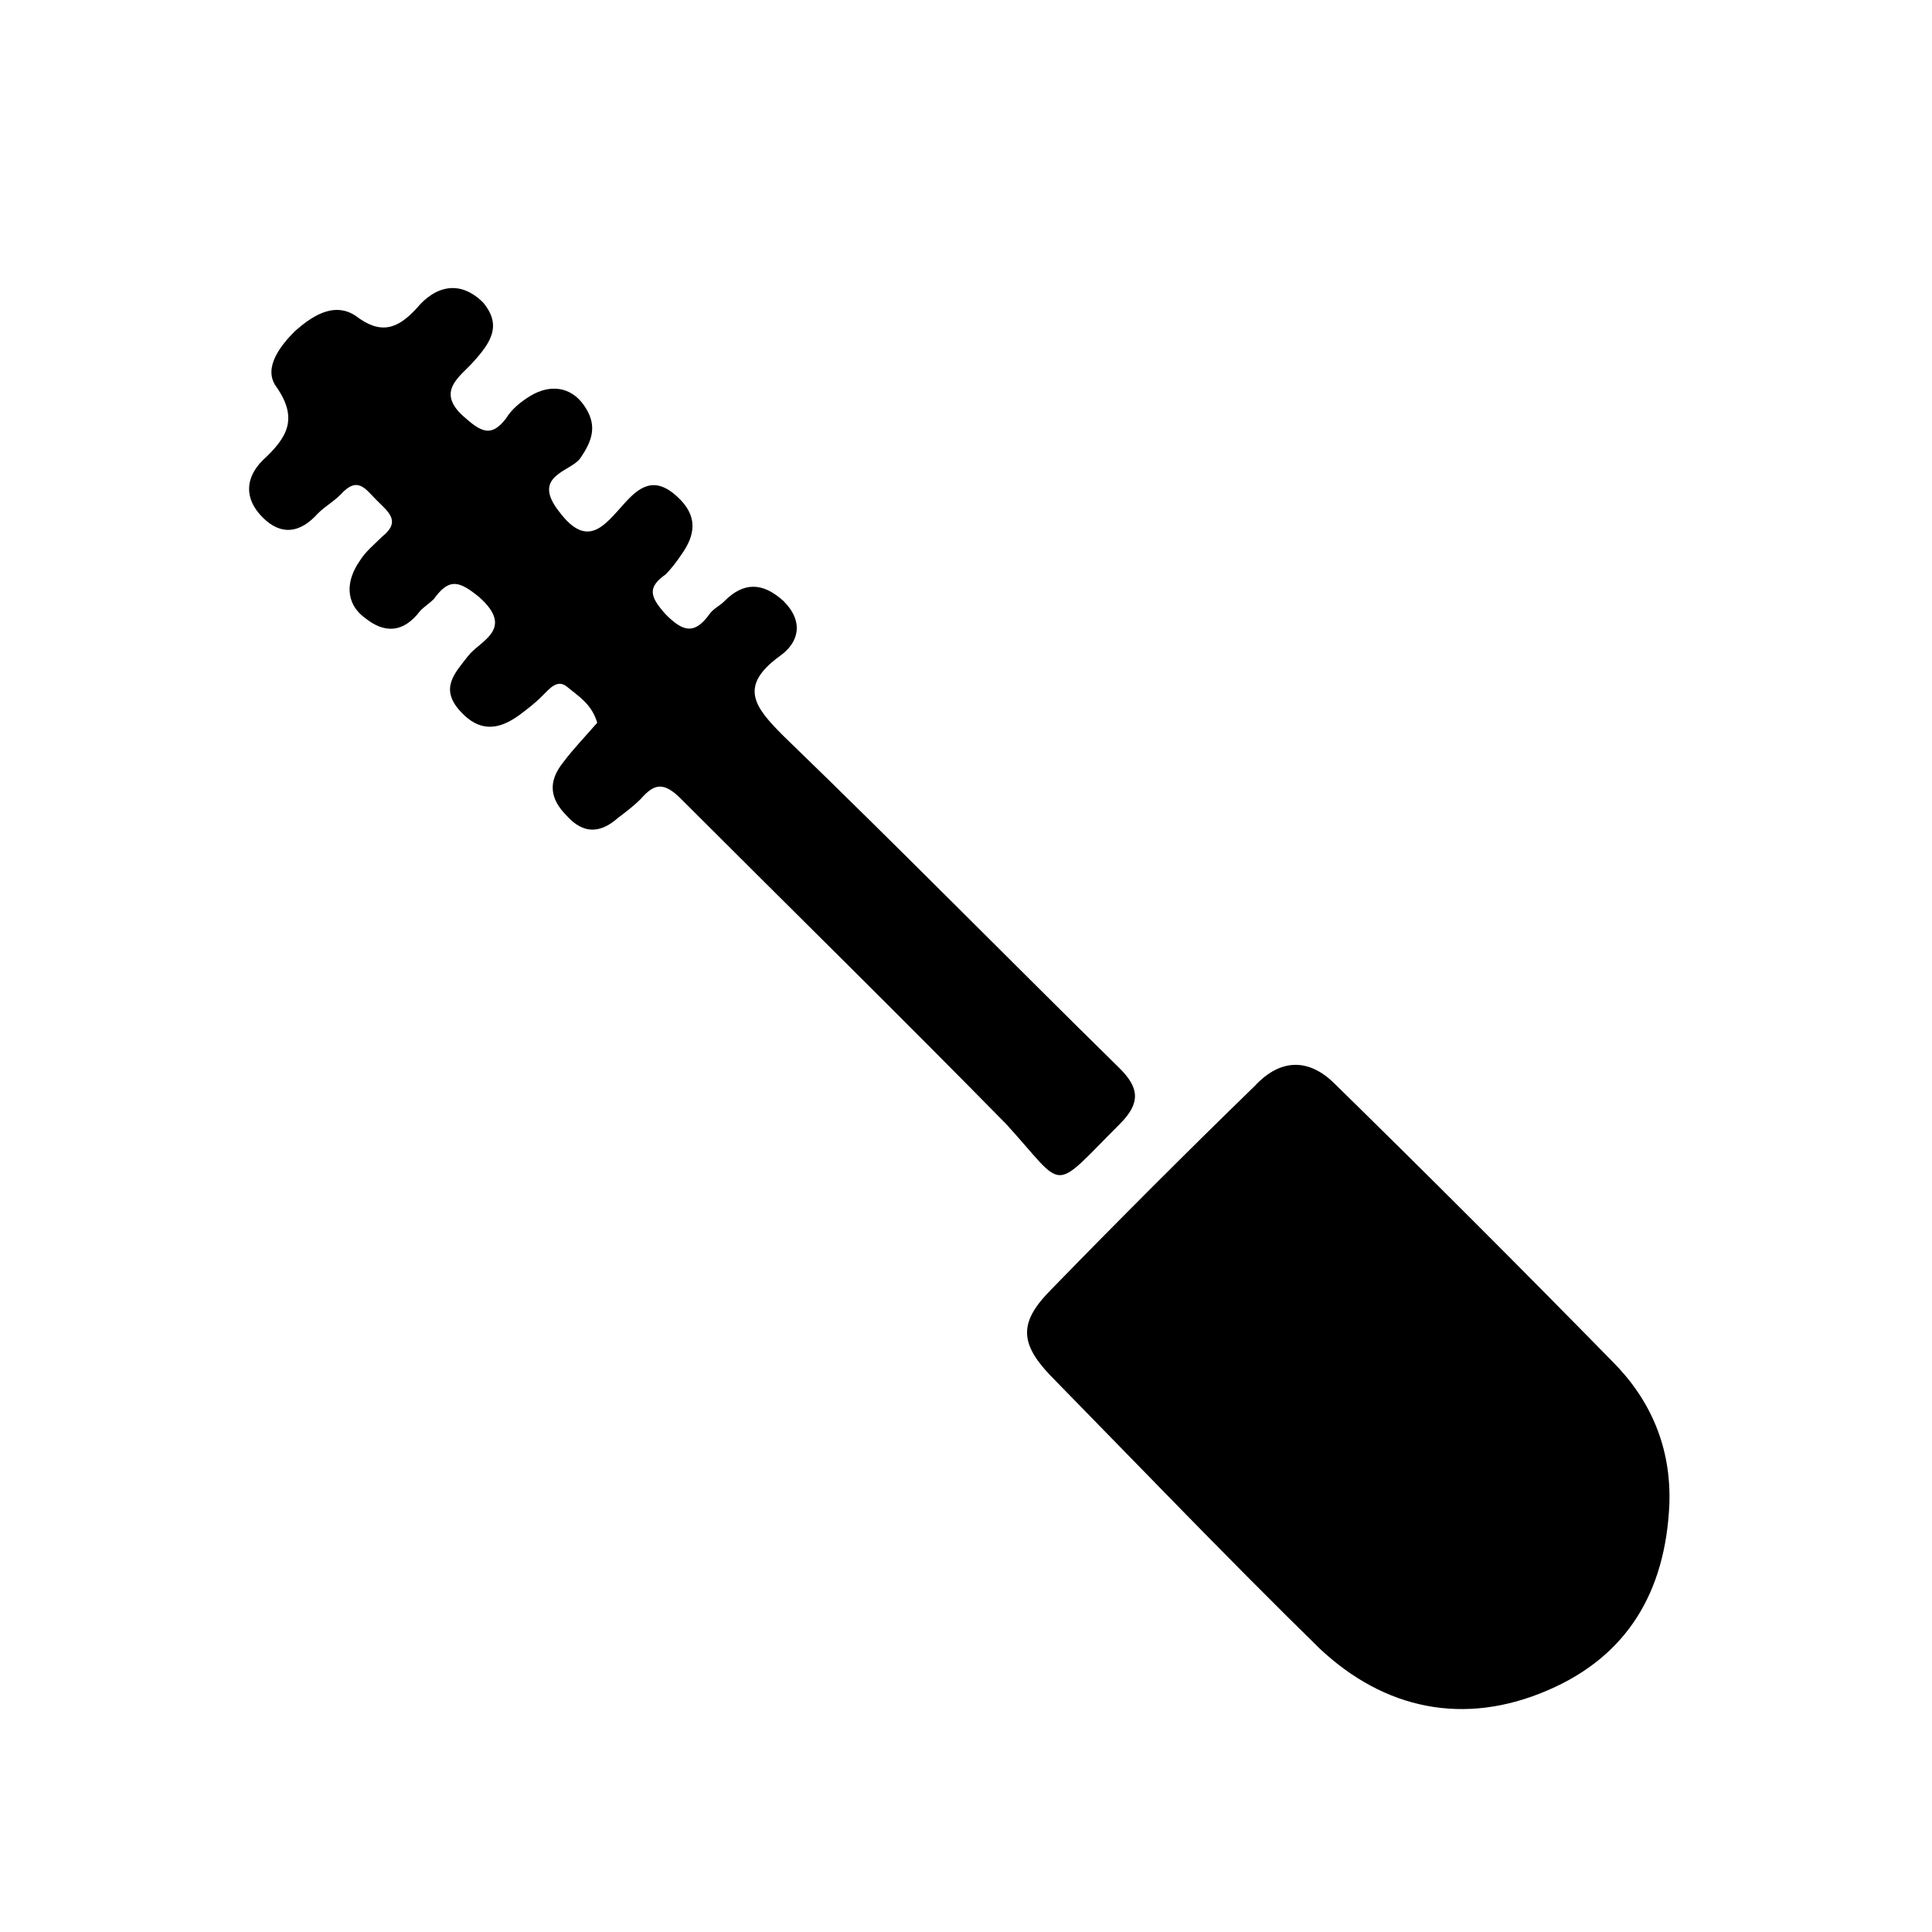
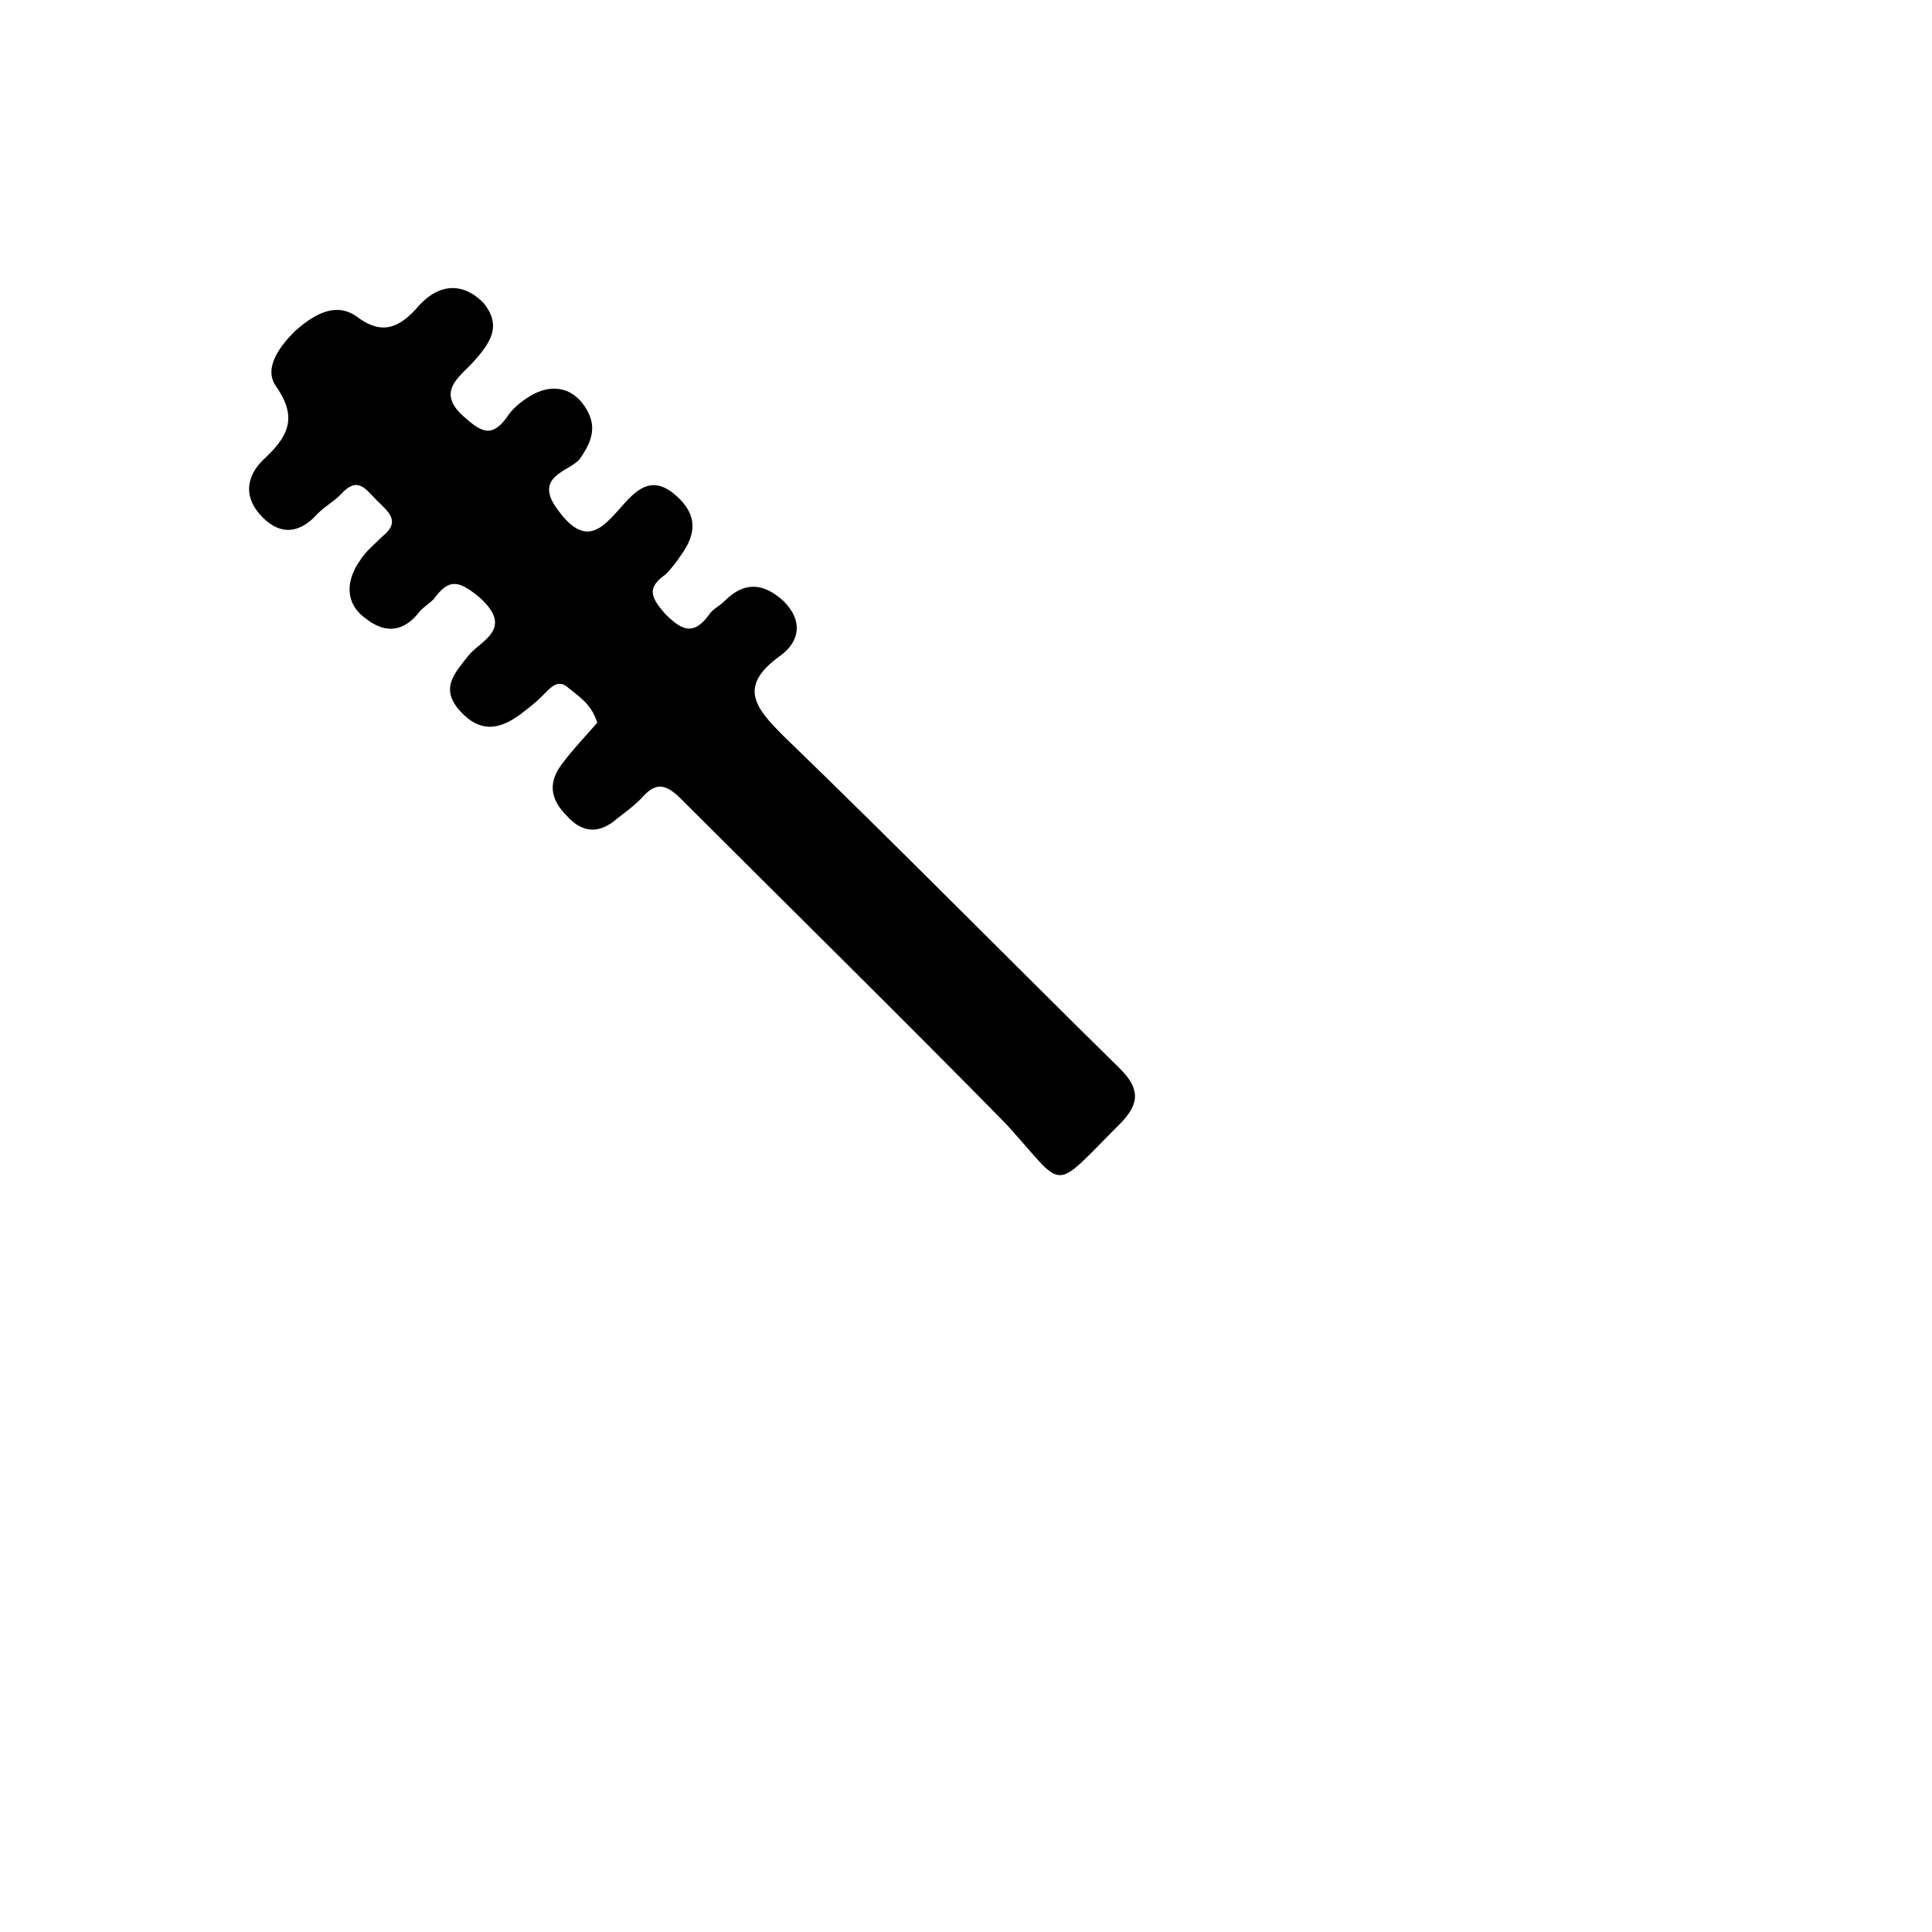
<svg xmlns="http://www.w3.org/2000/svg" fill="#000000" width="800px" height="800px" version="1.1" viewBox="144 144 512 512">
  <g>
-     <path d="m571.29 504.79c-24.184-24.688-48.871-49.375-73.555-73.555-6.551-6.551-14.105-7.055-21.16 0.504-18.137 17.633-36.273 35.77-53.906 53.906-8.566 8.566-8.566 14.105-0.504 22.672 23.68 24.184 47.359 48.871 71.539 72.547 17.129 16.121 38.289 20.656 60.457 11.082 21.16-9.07 31.234-26.199 32.242-49.375 0.504-15.109-5.035-27.703-15.113-37.781z" />
-     <path d="m440.81 441.82c5.543-5.543 5.039-9.574 0-14.609-29.727-29.223-58.945-58.945-89.176-88.168-7.559-7.559-12.09-13.098-1.008-21.16 5.039-3.527 6.551-9.07 1.008-14.609-5.543-5.039-10.578-5.039-15.617 0-1.512 1.512-3.023 2.016-4.031 3.527-4.031 5.543-7.055 4.535-11.586 0-4.031-4.535-5.039-7.055 0-10.578 1.512-1.512 3.023-3.527 4.031-5.039 4.031-5.543 4.535-10.578-1.008-15.617-6.047-5.543-10.078-2.519-14.105 2.016-5.039 5.543-9.574 12.09-17.129 2.016-7.559-9.574 3.023-10.578 5.543-14.105 3.527-5.039 4.535-9.07 1.008-14.105-3.527-5.039-9.07-5.543-14.105-2.519-2.519 1.512-5.039 3.527-6.551 6.047-3.527 4.535-6.047 4.031-10.578 0-8.566-7.055-1.512-11.082 2.016-15.113 4.535-5.039 7.559-9.574 2.519-15.617-6.047-6.047-12.594-4.535-17.633 1.512-5.039 5.543-9.574 7.055-16.121 2.016-6.047-4.031-12.09 0.504-16.121 4.031-3.527 3.527-8.566 9.574-5.039 14.609 6.047 8.566 3.023 13.602-3.527 19.648-4.535 4.535-5.039 10.078 0 15.113 5.039 5.039 10.078 4.031 14.609-1.008 2.016-2.016 4.031-3.023 6.047-5.039 4.535-5.039 6.551-1.512 9.574 1.512 3.023 3.023 6.551 5.543 1.512 9.574-2.016 2.016-4.535 4.031-6.047 6.551-3.527 5.039-4.031 11.082 1.512 15.113 5.039 4.031 10.078 4.031 14.609-2.016 1.008-1.008 2.519-2.016 3.527-3.023 4.031-5.543 6.551-5.039 12.09-0.504 9.574 8.566 0 11.586-3.023 15.617-3.527 4.535-7.559 8.566-2.016 14.609 5.039 5.543 10.078 5.039 15.617 1.008 2.016-1.512 4.031-3.023 6.047-5.039s4.031-4.535 6.551-2.519c3.023 2.519 6.551 4.535 8.062 9.574-3.023 3.527-6.047 6.551-9.07 10.578-4.031 5.039-3.527 9.574 1.008 14.105 4.535 5.039 9.07 4.535 13.602 0.504 2.016-1.512 4.031-3.023 6.047-5.039 3.527-4.031 6.047-4.535 10.578 0 28.719 28.719 57.938 57.434 86.152 86.152 16.113 17.629 11.582 18.637 30.223-0.004z" />
+     <path d="m440.81 441.82c5.543-5.543 5.039-9.574 0-14.609-29.727-29.223-58.945-58.945-89.176-88.168-7.559-7.559-12.09-13.098-1.008-21.16 5.039-3.527 6.551-9.07 1.008-14.609-5.543-5.039-10.578-5.039-15.617 0-1.512 1.512-3.023 2.016-4.031 3.527-4.031 5.543-7.055 4.535-11.586 0-4.031-4.535-5.039-7.055 0-10.578 1.512-1.512 3.023-3.527 4.031-5.039 4.031-5.543 4.535-10.578-1.008-15.617-6.047-5.543-10.078-2.519-14.105 2.016-5.039 5.543-9.574 12.09-17.129 2.016-7.559-9.574 3.023-10.578 5.543-14.105 3.527-5.039 4.535-9.07 1.008-14.105-3.527-5.039-9.07-5.543-14.105-2.519-2.519 1.512-5.039 3.527-6.551 6.047-3.527 4.535-6.047 4.031-10.578 0-8.566-7.055-1.512-11.082 2.016-15.113 4.535-5.039 7.559-9.574 2.519-15.617-6.047-6.047-12.594-4.535-17.633 1.512-5.039 5.543-9.574 7.055-16.121 2.016-6.047-4.031-12.09 0.504-16.121 4.031-3.527 3.527-8.566 9.574-5.039 14.609 6.047 8.566 3.023 13.602-3.527 19.648-4.535 4.535-5.039 10.078 0 15.113 5.039 5.039 10.078 4.031 14.609-1.008 2.016-2.016 4.031-3.023 6.047-5.039 4.535-5.039 6.551-1.512 9.574 1.512 3.023 3.023 6.551 5.543 1.512 9.574-2.016 2.016-4.535 4.031-6.047 6.551-3.527 5.039-4.031 11.082 1.512 15.113 5.039 4.031 10.078 4.031 14.609-2.016 1.008-1.008 2.519-2.016 3.527-3.023 4.031-5.543 6.551-5.039 12.09-0.504 9.574 8.566 0 11.586-3.023 15.617-3.527 4.535-7.559 8.566-2.016 14.609 5.039 5.543 10.078 5.039 15.617 1.008 2.016-1.512 4.031-3.023 6.047-5.039s4.031-4.535 6.551-2.519c3.023 2.519 6.551 4.535 8.062 9.574-3.023 3.527-6.047 6.551-9.07 10.578-4.031 5.039-3.527 9.574 1.008 14.105 4.535 5.039 9.07 4.535 13.602 0.504 2.016-1.512 4.031-3.023 6.047-5.039 3.527-4.031 6.047-4.535 10.578 0 28.719 28.719 57.938 57.434 86.152 86.152 16.113 17.629 11.582 18.637 30.223-0.004" />
  </g>
</svg>